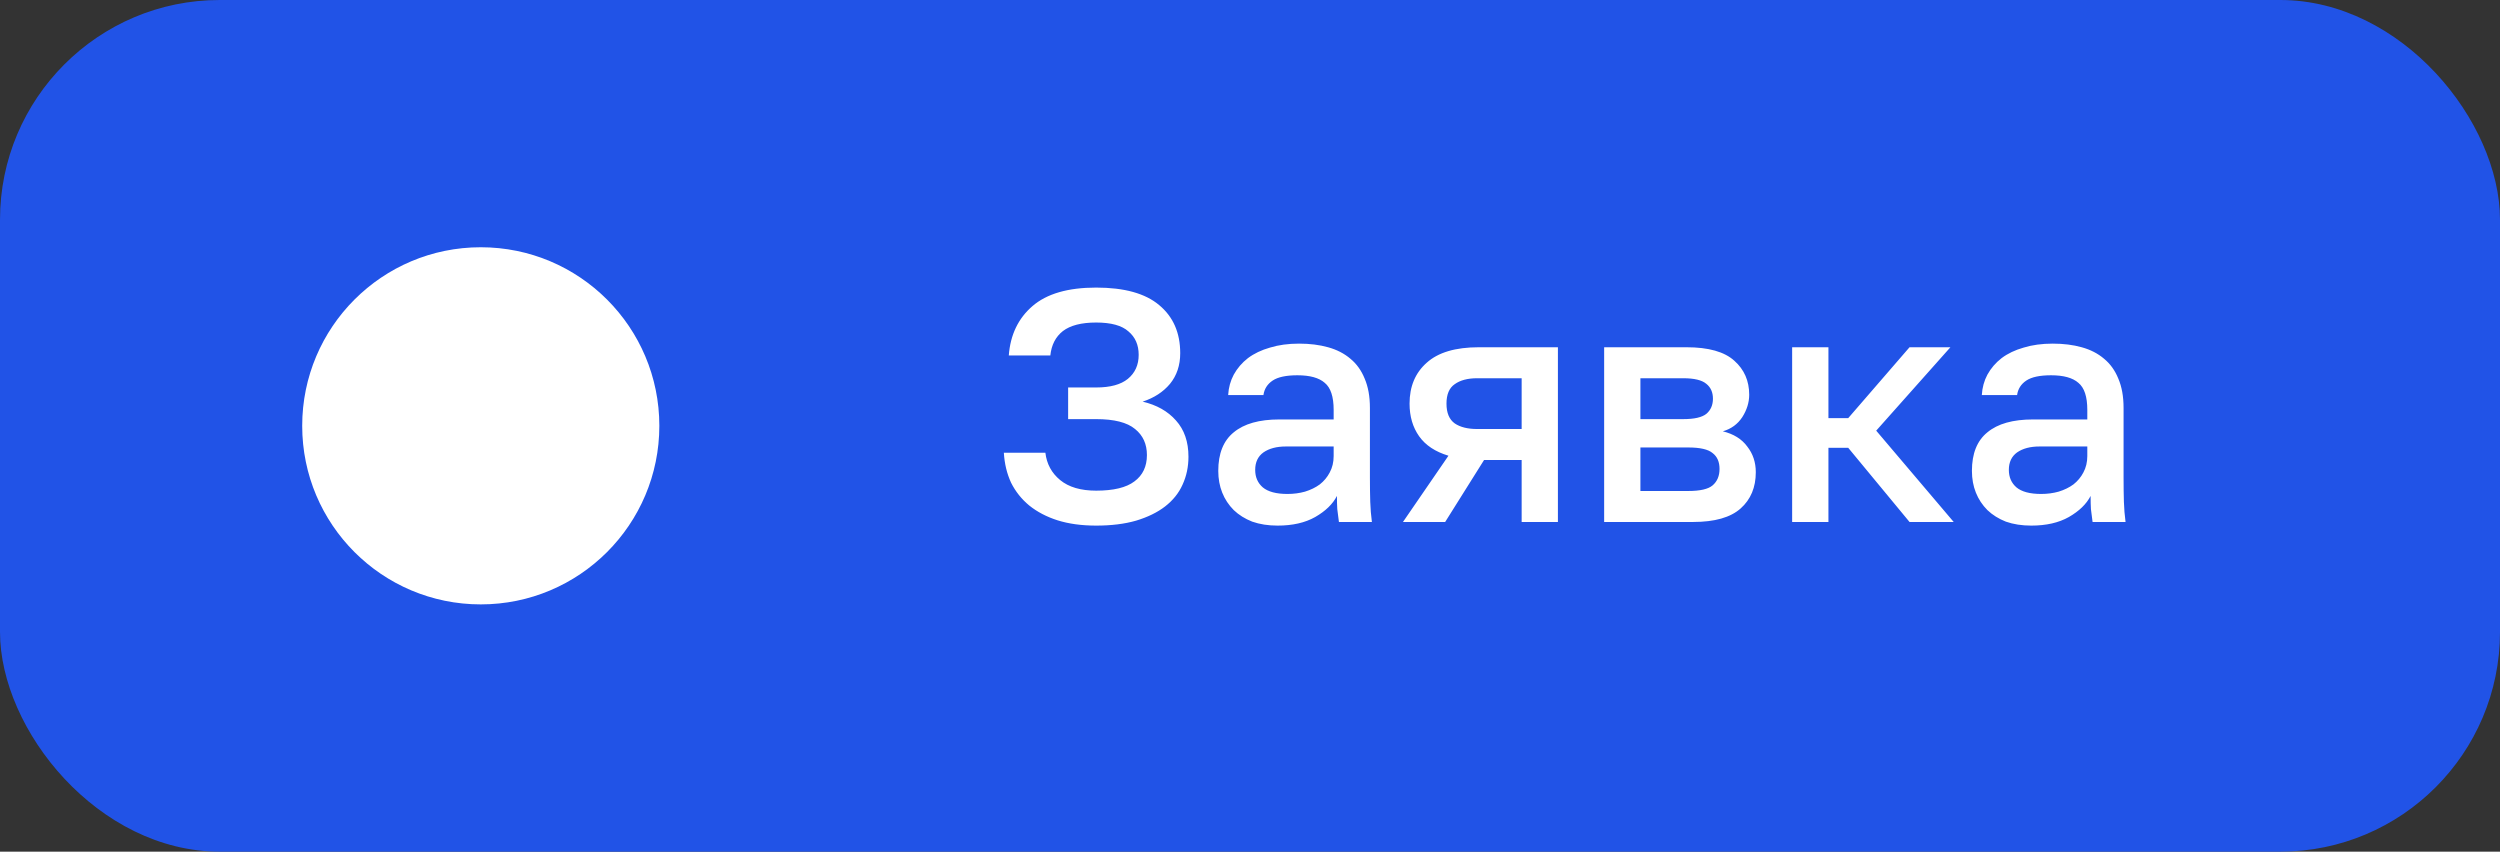
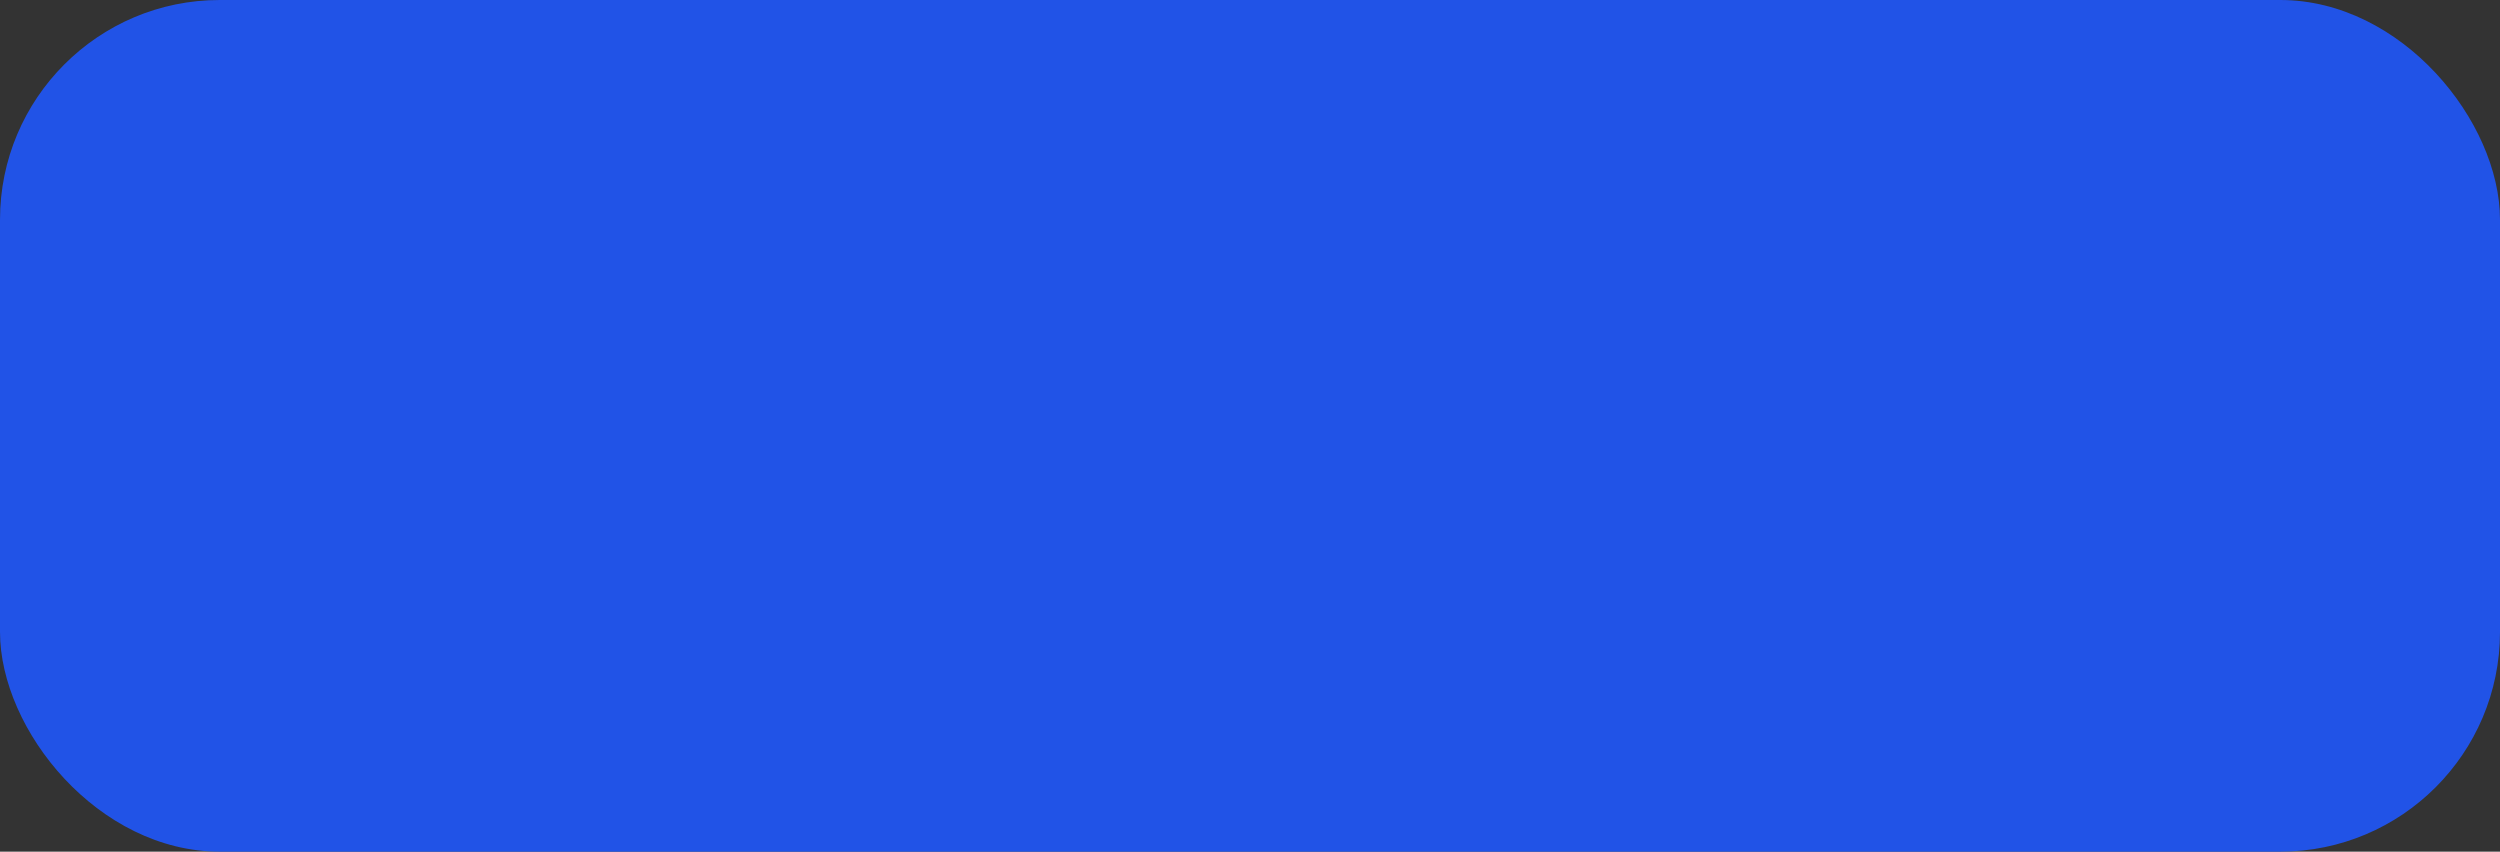
<svg xmlns="http://www.w3.org/2000/svg" width="91" height="31" viewBox="0 0 91 31" fill="none">
  <rect x="0" y="0" width="91" height="31" fill="#333333" stroke="none" />
  <rect width="91" height="31" rx="8" fill="#2153E7" />
-   <circle cx="17.5" cy="15.5" r="6.5" fill="white" />
-   <path d="M39.9 19.132C39.372 19.132 38.904 19.068 38.496 18.94C38.096 18.812 37.752 18.632 37.464 18.4C37.184 18.168 36.964 17.892 36.804 17.572C36.652 17.244 36.564 16.88 36.54 16.48H38.052C38.1 16.888 38.28 17.22 38.592 17.476C38.904 17.732 39.34 17.86 39.9 17.86C40.532 17.86 40.996 17.748 41.292 17.524C41.596 17.3 41.748 16.98 41.748 16.564C41.748 16.164 41.604 15.848 41.316 15.616C41.028 15.376 40.556 15.256 39.9 15.256H38.88V14.104H39.9C40.412 14.104 40.796 14 41.052 13.792C41.316 13.576 41.448 13.284 41.448 12.916C41.448 12.556 41.324 12.272 41.076 12.064C40.836 11.848 40.444 11.74 39.9 11.74C39.364 11.74 38.96 11.844 38.688 12.052C38.424 12.26 38.272 12.556 38.232 12.94H36.72C36.776 12.188 37.064 11.588 37.584 11.14C38.104 10.692 38.876 10.468 39.9 10.468C40.924 10.468 41.688 10.68 42.192 11.104C42.704 11.528 42.96 12.112 42.96 12.856C42.96 13.296 42.836 13.668 42.588 13.972C42.34 14.268 42.008 14.484 41.592 14.62C42.104 14.74 42.508 14.968 42.804 15.304C43.108 15.64 43.26 16.08 43.26 16.624C43.26 16.992 43.188 17.332 43.044 17.644C42.908 17.948 42.696 18.212 42.408 18.436C42.128 18.652 41.776 18.824 41.352 18.952C40.936 19.072 40.452 19.132 39.9 19.132ZM46.505 19.132C46.161 19.132 45.853 19.084 45.581 18.988C45.317 18.884 45.093 18.744 44.909 18.568C44.725 18.384 44.585 18.172 44.489 17.932C44.393 17.692 44.345 17.428 44.345 17.14C44.345 16.508 44.533 16.04 44.909 15.736C45.285 15.424 45.837 15.268 46.565 15.268H48.545V14.92C48.545 14.44 48.437 14.112 48.221 13.936C48.013 13.752 47.681 13.66 47.225 13.66C46.817 13.66 46.517 13.724 46.325 13.852C46.133 13.98 46.021 14.156 45.989 14.38H44.705C44.721 14.108 44.789 13.86 44.909 13.636C45.037 13.404 45.209 13.204 45.425 13.036C45.649 12.868 45.917 12.74 46.229 12.652C46.541 12.556 46.893 12.508 47.285 12.508C47.677 12.508 48.029 12.552 48.341 12.64C48.661 12.728 48.933 12.868 49.157 13.06C49.381 13.244 49.553 13.484 49.673 13.78C49.801 14.076 49.865 14.432 49.865 14.848V17.38C49.865 17.716 49.869 18.012 49.877 18.268C49.885 18.516 49.905 18.76 49.937 19H48.737C48.713 18.816 48.693 18.66 48.677 18.532C48.669 18.404 48.665 18.244 48.665 18.052C48.513 18.348 48.249 18.604 47.873 18.82C47.505 19.028 47.049 19.132 46.505 19.132ZM46.865 17.98C47.089 17.98 47.301 17.952 47.501 17.896C47.709 17.832 47.889 17.744 48.041 17.632C48.193 17.512 48.313 17.368 48.401 17.2C48.497 17.024 48.545 16.824 48.545 16.6V16.252H46.805C46.469 16.252 46.197 16.324 45.989 16.468C45.789 16.612 45.689 16.824 45.689 17.104C45.689 17.368 45.781 17.58 45.965 17.74C46.157 17.9 46.457 17.98 46.865 17.98ZM52.724 16.588C52.244 16.444 51.888 16.208 51.656 15.88C51.424 15.552 51.308 15.156 51.308 14.692C51.308 14.068 51.516 13.572 51.932 13.204C52.348 12.828 52.98 12.64 53.828 12.64H56.708V19H55.388V16.744H54.02L52.604 19H51.068L52.724 16.588ZM52.652 14.692C52.652 15.028 52.752 15.268 52.952 15.412C53.152 15.548 53.424 15.616 53.768 15.616H55.388V13.768H53.768C53.424 13.768 53.152 13.84 52.952 13.984C52.752 14.12 52.652 14.356 52.652 14.692ZM58.391 12.64H61.391C62.191 12.64 62.771 12.804 63.131 13.132C63.491 13.452 63.671 13.864 63.671 14.368C63.671 14.648 63.587 14.92 63.419 15.184C63.251 15.44 63.015 15.612 62.711 15.7C63.103 15.796 63.399 15.98 63.599 16.252C63.807 16.516 63.911 16.828 63.911 17.188C63.911 17.74 63.727 18.18 63.359 18.508C62.991 18.836 62.415 19 61.631 19H58.391V12.64ZM61.451 17.872C61.883 17.872 62.179 17.804 62.339 17.668C62.507 17.524 62.591 17.324 62.591 17.068C62.591 16.812 62.507 16.62 62.339 16.492C62.179 16.356 61.883 16.288 61.451 16.288H59.711V17.872H61.451ZM61.271 15.256C61.671 15.256 61.951 15.192 62.111 15.064C62.271 14.928 62.351 14.744 62.351 14.512C62.351 14.28 62.271 14.1 62.111 13.972C61.951 13.836 61.671 13.768 61.271 13.768H59.711V15.256H61.271ZM65.234 12.64H66.555V15.22H67.275L69.507 12.64H70.995L68.294 15.676L71.115 19H69.507L67.275 16.3H66.555V19H65.234V12.64ZM73.938 19.132C73.594 19.132 73.286 19.084 73.014 18.988C72.75 18.884 72.526 18.744 72.342 18.568C72.158 18.384 72.018 18.172 71.922 17.932C71.826 17.692 71.778 17.428 71.778 17.14C71.778 16.508 71.966 16.04 72.342 15.736C72.718 15.424 73.27 15.268 73.998 15.268H75.978V14.92C75.978 14.44 75.87 14.112 75.654 13.936C75.446 13.752 75.114 13.66 74.658 13.66C74.25 13.66 73.95 13.724 73.758 13.852C73.566 13.98 73.454 14.156 73.422 14.38H72.138C72.154 14.108 72.222 13.86 72.342 13.636C72.47 13.404 72.642 13.204 72.858 13.036C73.082 12.868 73.35 12.74 73.662 12.652C73.974 12.556 74.326 12.508 74.718 12.508C75.11 12.508 75.462 12.552 75.774 12.64C76.094 12.728 76.366 12.868 76.59 13.06C76.814 13.244 76.986 13.484 77.106 13.78C77.234 14.076 77.298 14.432 77.298 14.848V17.38C77.298 17.716 77.302 18.012 77.31 18.268C77.318 18.516 77.338 18.76 77.37 19H76.17C76.146 18.816 76.126 18.66 76.11 18.532C76.102 18.404 76.098 18.244 76.098 18.052C75.946 18.348 75.682 18.604 75.306 18.82C74.938 19.028 74.482 19.132 73.938 19.132ZM74.298 17.98C74.522 17.98 74.734 17.952 74.934 17.896C75.142 17.832 75.322 17.744 75.474 17.632C75.626 17.512 75.746 17.368 75.834 17.2C75.93 17.024 75.978 16.824 75.978 16.6V16.252H74.238C73.902 16.252 73.63 16.324 73.422 16.468C73.222 16.612 73.122 16.824 73.122 17.104C73.122 17.368 73.214 17.58 73.398 17.74C73.59 17.9 73.89 17.98 74.298 17.98Z" fill="white" />
</svg>